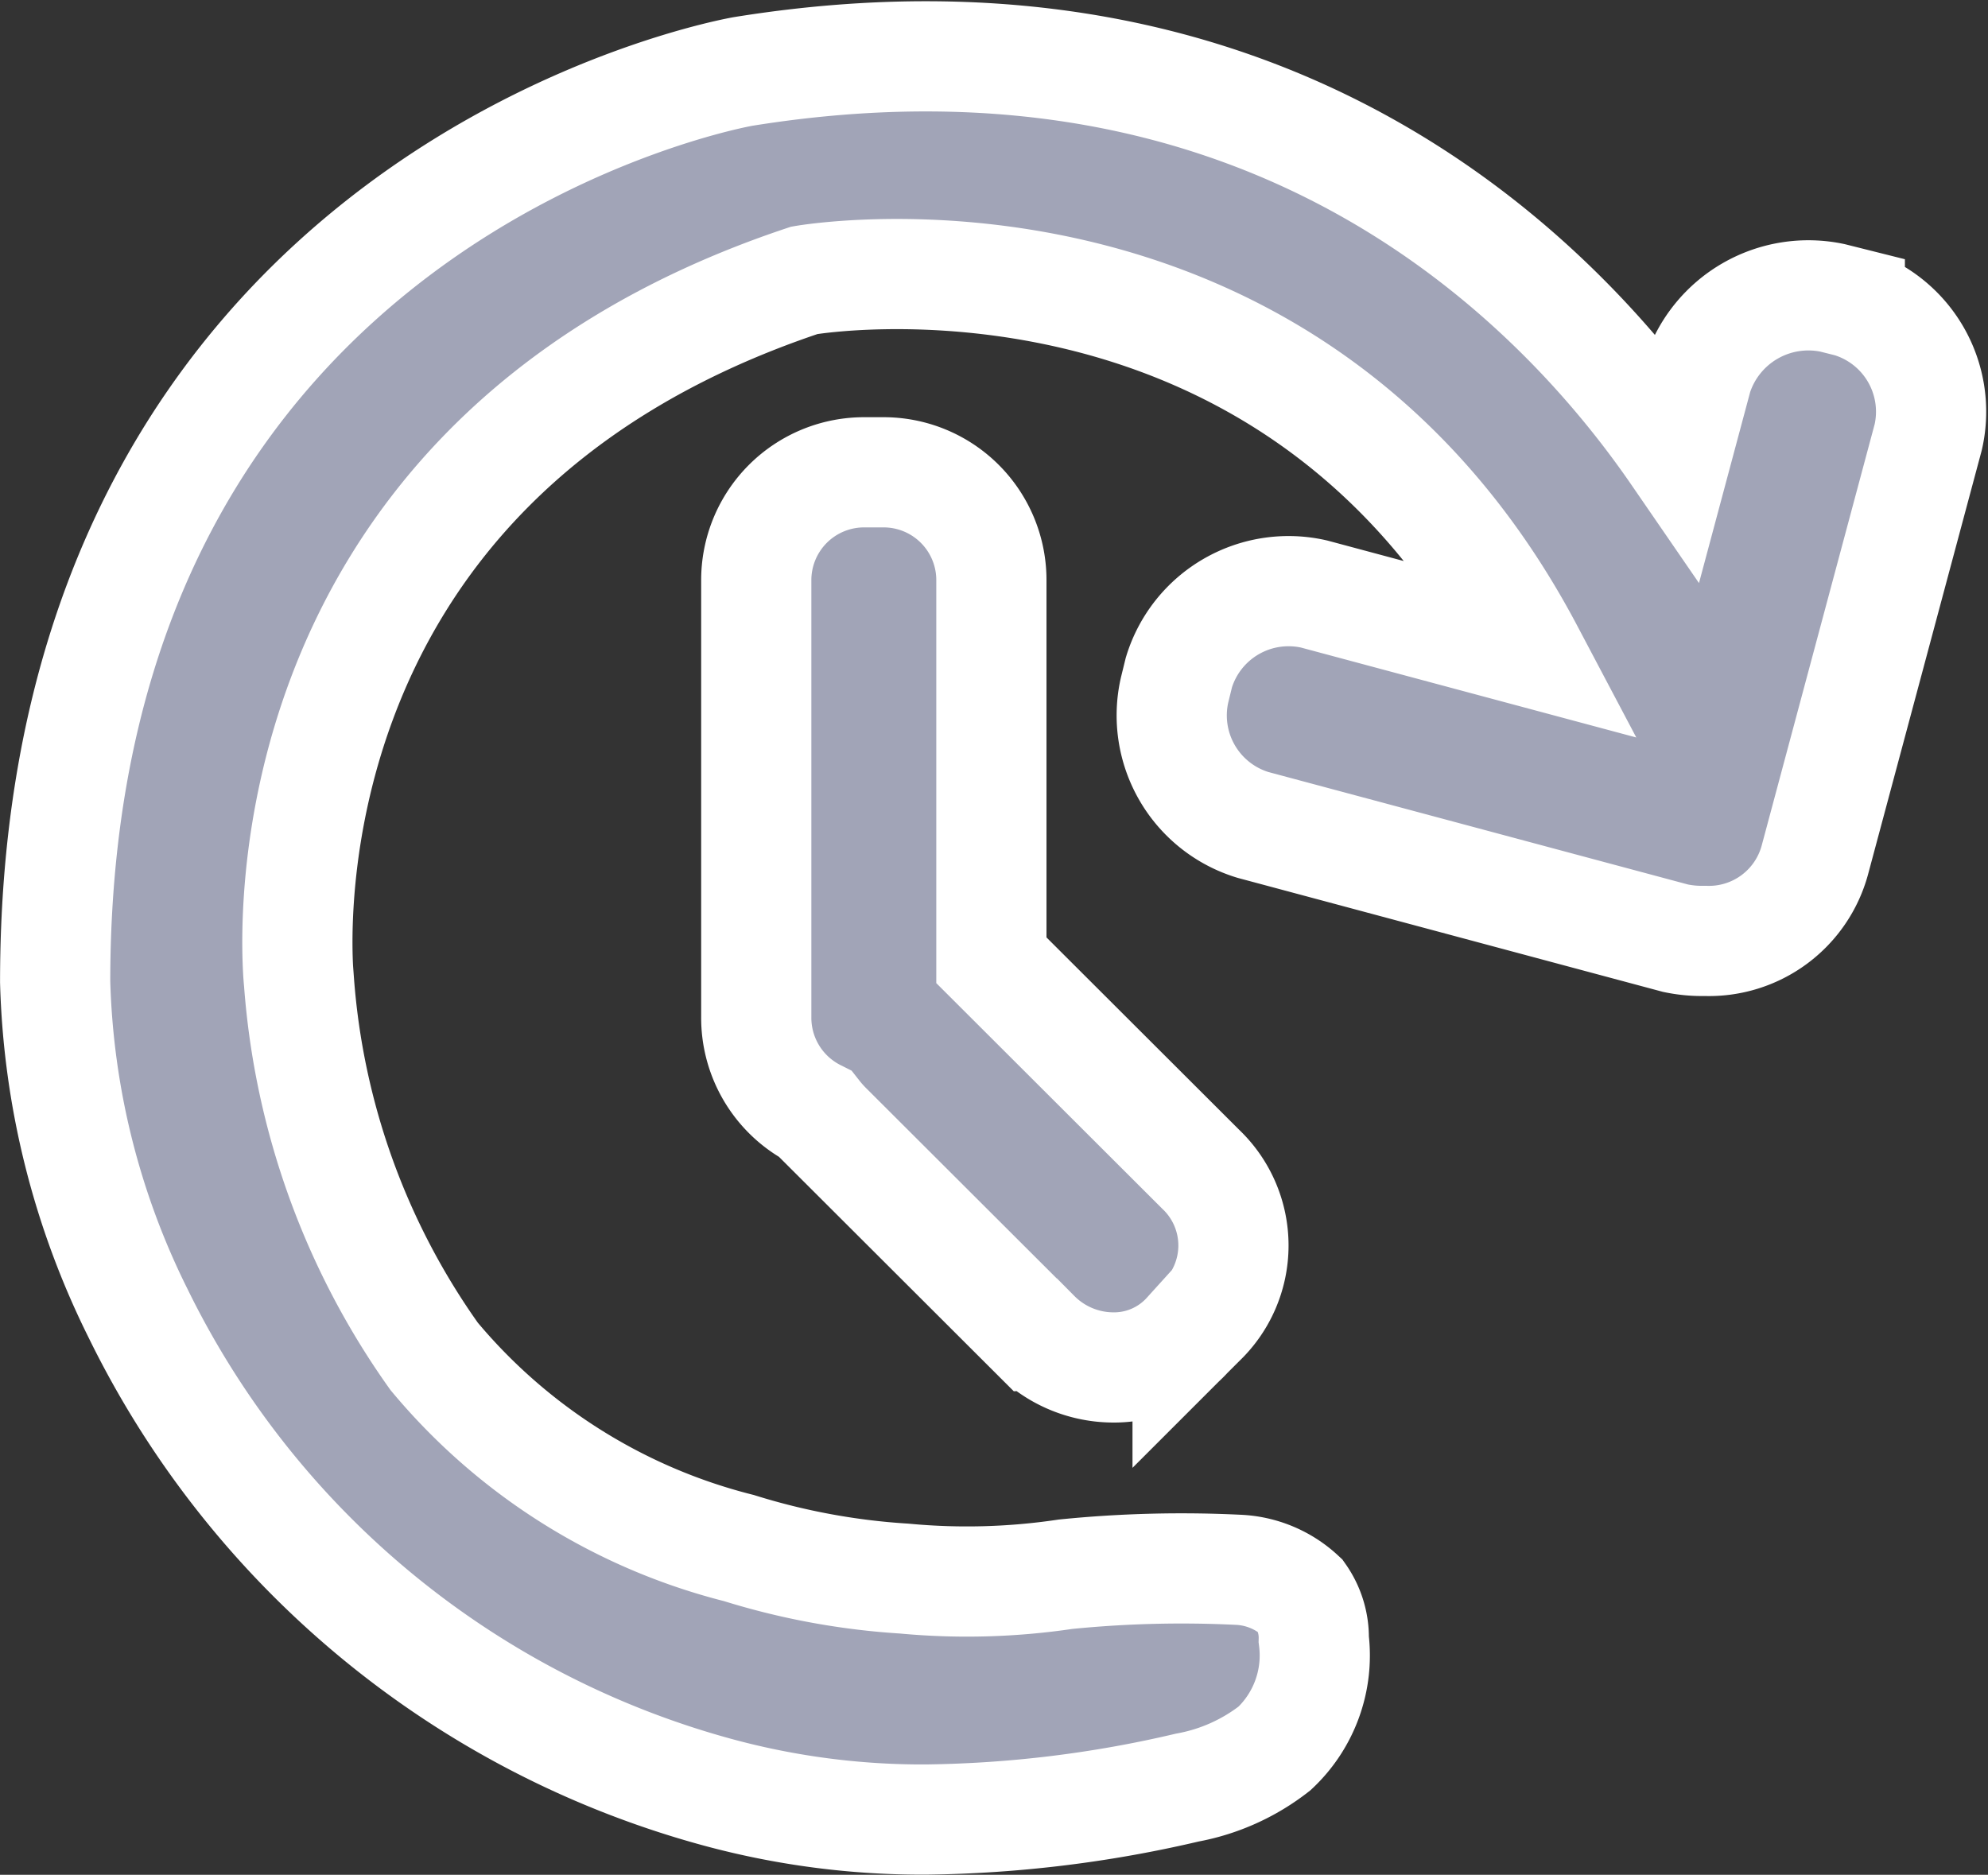
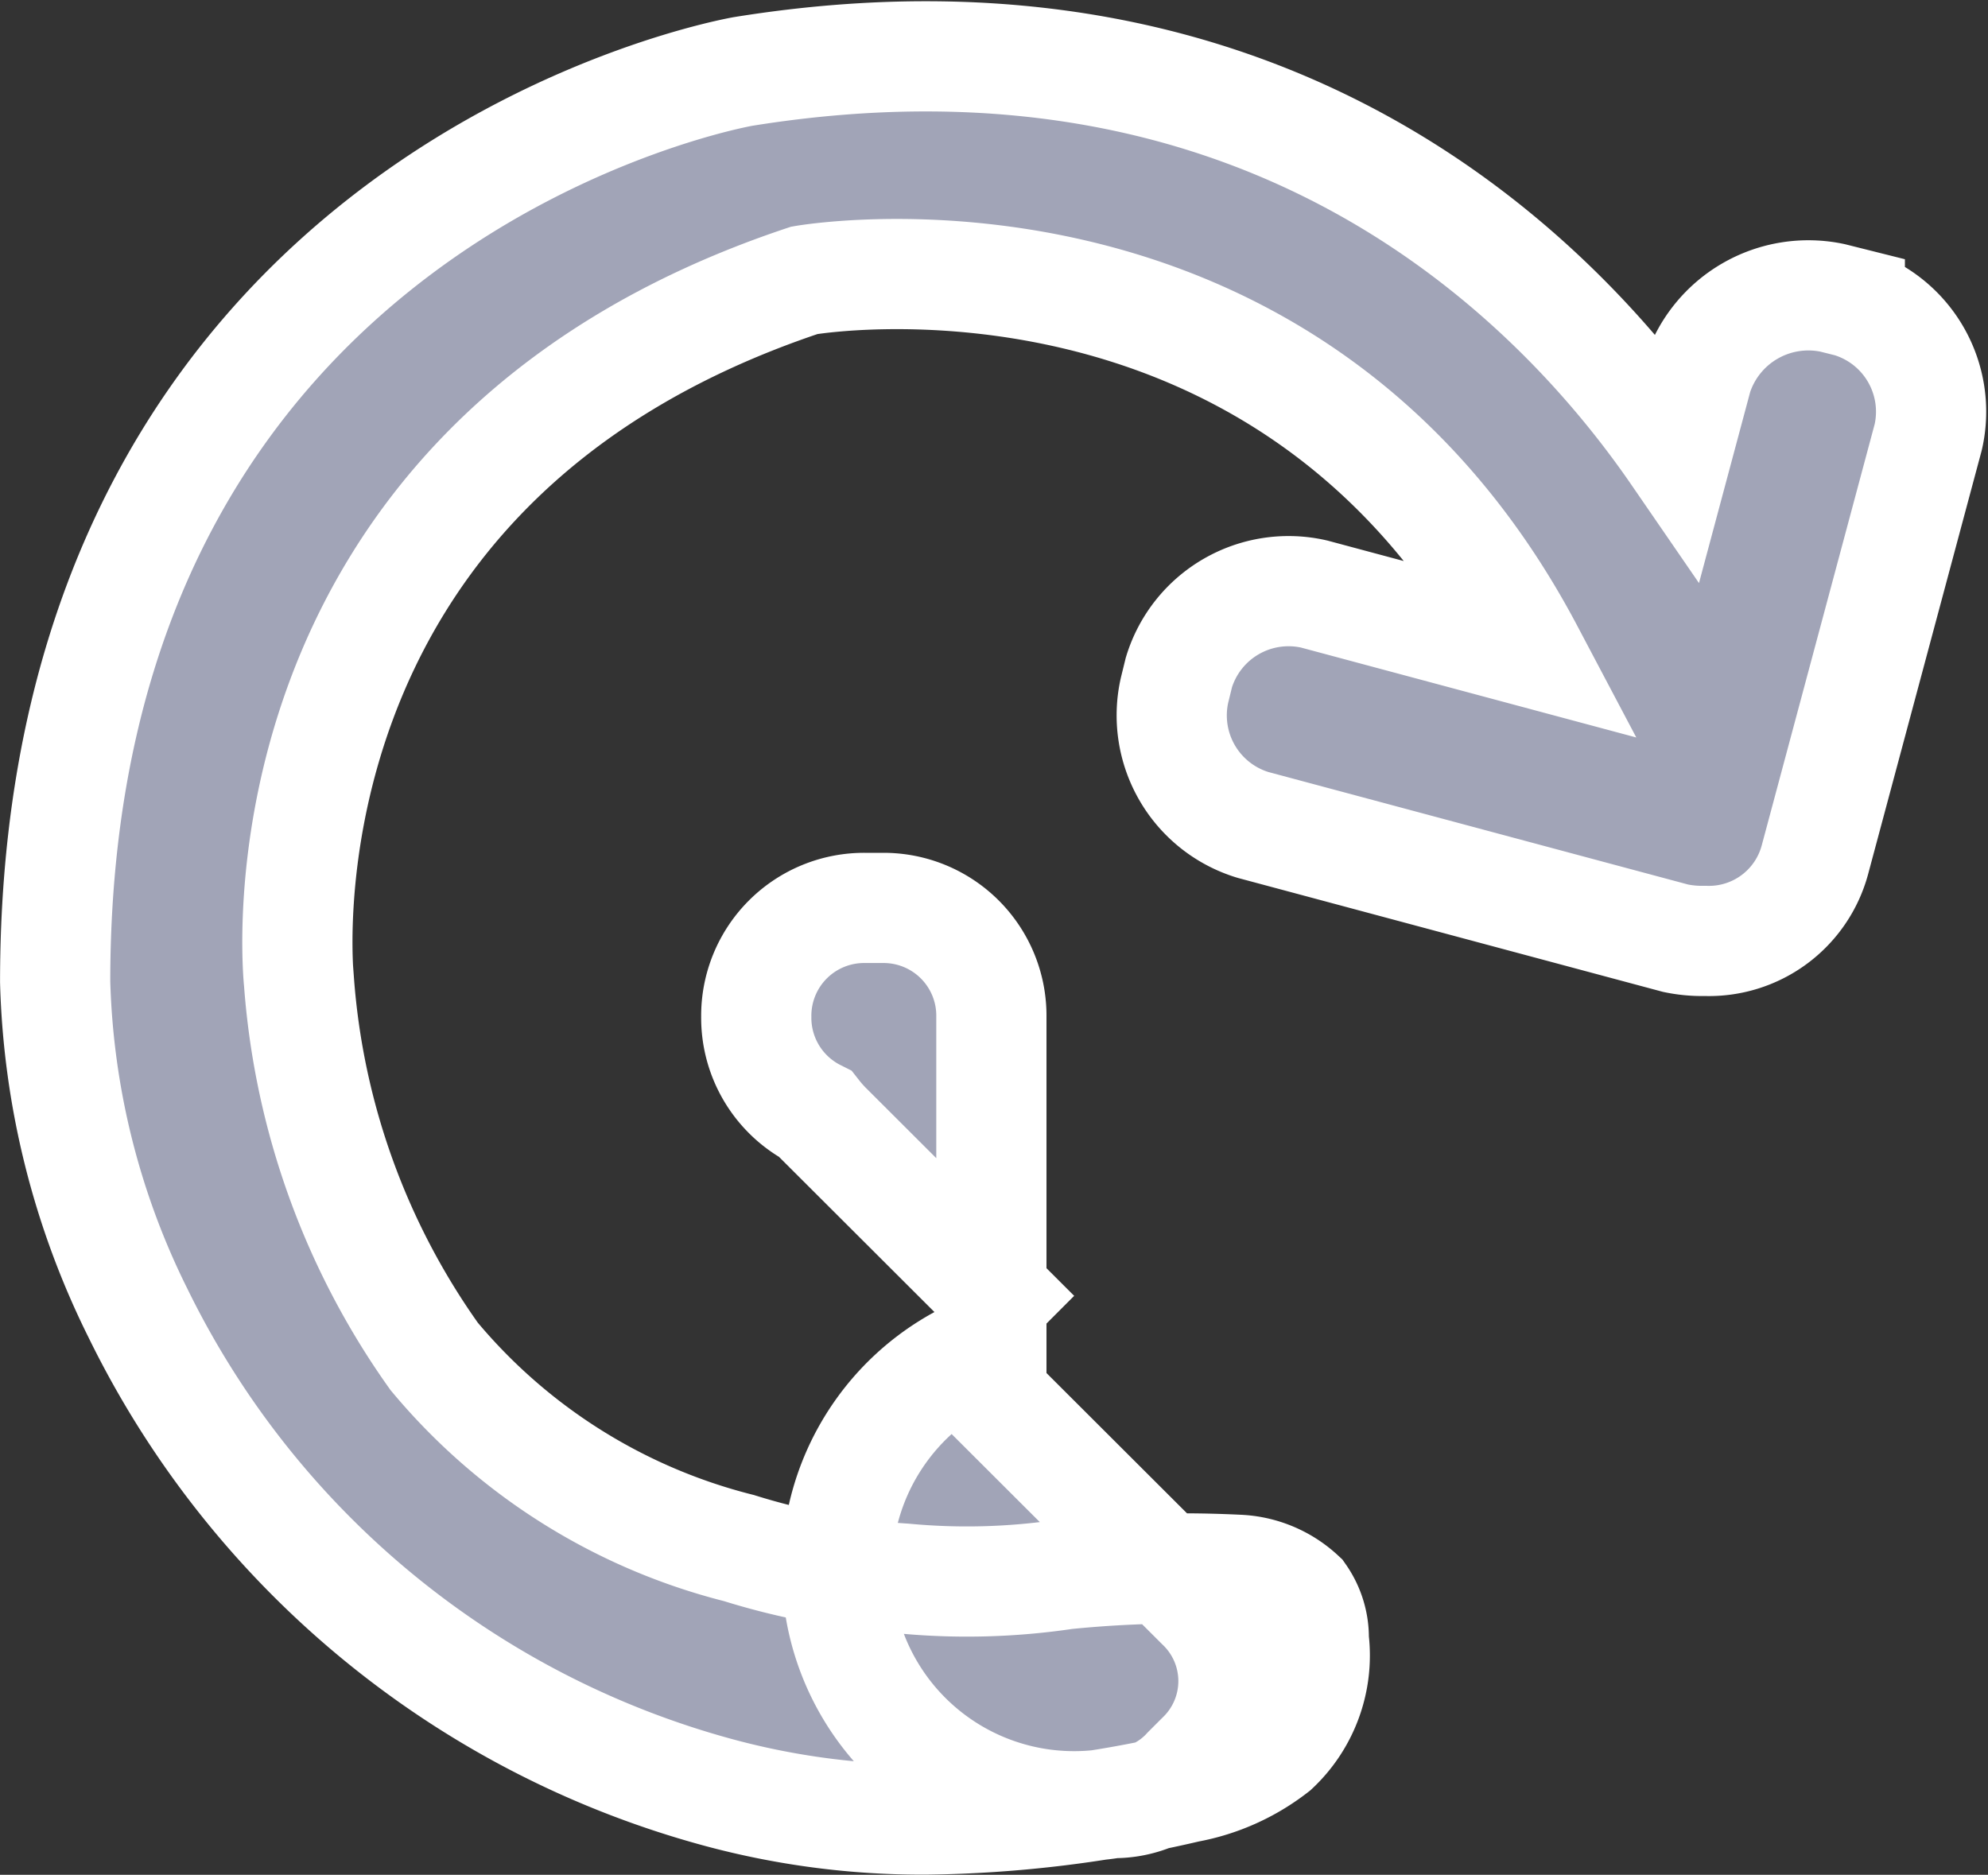
<svg xmlns="http://www.w3.org/2000/svg" width="36.079" height="34.026" viewBox="0 0 36.079 34.026">
  <rect x="0" y="0" width="36.079" height="34.026" fill="#333333" stroke="none" />
  <g id="uptime" transform="translate(1 -3.128)">
-     <path id="합치기_52" data-name="합치기 52" d="M-11607.754-6249.346a16.539,16.539,0,0,1-10.516-8.7,14.351,14.351,0,0,1-1.5-6.007c0-14.388,12.49-16.523,12.49-16.523,9.638-1.549,14.819,3.852,16.938,6.933l.375-1.4a2.117,2.117,0,0,1,2.452-1.423l.315.079a2.076,2.076,0,0,1,1.423,2.45l-2.056,7.669a1.991,1.991,0,0,1-1.98,1.473h-.041a2.334,2.334,0,0,1-.507-.049l-7.67-2.056a2.077,2.077,0,0,1-1.423-2.45l.078-.318a2.08,2.08,0,0,1,2.453-1.423l3.893,1.044c-4.377-8.283-13.143-6.737-13.143-6.737-10.2,3.4-9.172,12.729-9.172,12.729a13.423,13.423,0,0,0,2.453,6.8,10.559,10.559,0,0,0,5.531,3.479,12.685,12.685,0,0,0,3,.554,12.146,12.146,0,0,0,2.928-.079,21.088,21.088,0,0,1,3.161-.079,1.776,1.776,0,0,1,1.105.472,1.324,1.324,0,0,1,.239.791,2.314,2.314,0,0,1-.712,1.977,3.637,3.637,0,0,1-1.583.711,21.789,21.789,0,0,1-4.729.58A14.154,14.154,0,0,1-11607.754-6249.346Zm5.771-8.3-3.8-3.794a2.622,2.622,0,0,1-.181-.207,1.961,1.961,0,0,1-1.082-1.77v-7.906a1.957,1.957,0,0,1,1.977-1.977h.315a1.956,1.956,0,0,1,1.975,1.977v6.879l3.8,3.794a1.908,1.908,0,0,1,0,2.765l-.239.239a1.8,1.8,0,0,1-1.354.592A2,2,0,0,1-11601.982-6257.646Z" transform="translate(11619.771 6285)" fill="#a1a4b7" stroke="#fff" stroke-width="2" />
-     <path id="패스_7380" data-name="패스 7380" d="M22.4,41.3" transform="translate(-4.692 -7.781)" fill="#a1a4b7" stroke="#fff" stroke-width="2" />
+     <path id="합치기_52" data-name="합치기 52" d="M-11607.754-6249.346a16.539,16.539,0,0,1-10.516-8.7,14.351,14.351,0,0,1-1.5-6.007c0-14.388,12.49-16.523,12.49-16.523,9.638-1.549,14.819,3.852,16.938,6.933l.375-1.4a2.117,2.117,0,0,1,2.452-1.423l.315.079a2.076,2.076,0,0,1,1.423,2.45l-2.056,7.669a1.991,1.991,0,0,1-1.98,1.473h-.041a2.334,2.334,0,0,1-.507-.049l-7.67-2.056a2.077,2.077,0,0,1-1.423-2.45l.078-.318a2.08,2.08,0,0,1,2.453-1.423l3.893,1.044c-4.377-8.283-13.143-6.737-13.143-6.737-10.2,3.4-9.172,12.729-9.172,12.729a13.423,13.423,0,0,0,2.453,6.8,10.559,10.559,0,0,0,5.531,3.479,12.685,12.685,0,0,0,3,.554,12.146,12.146,0,0,0,2.928-.079,21.088,21.088,0,0,1,3.161-.079,1.776,1.776,0,0,1,1.105.472,1.324,1.324,0,0,1,.239.791,2.314,2.314,0,0,1-.712,1.977,3.637,3.637,0,0,1-1.583.711,21.789,21.789,0,0,1-4.729.58A14.154,14.154,0,0,1-11607.754-6249.346Zm5.771-8.3-3.8-3.794a2.622,2.622,0,0,1-.181-.207,1.961,1.961,0,0,1-1.082-1.77a1.957,1.957,0,0,1,1.977-1.977h.315a1.956,1.956,0,0,1,1.975,1.977v6.879l3.8,3.794a1.908,1.908,0,0,1,0,2.765l-.239.239a1.8,1.8,0,0,1-1.354.592A2,2,0,0,1-11601.982-6257.646Z" transform="translate(11619.771 6285)" fill="#a1a4b7" stroke="#fff" stroke-width="2" />
  </g>
</svg>